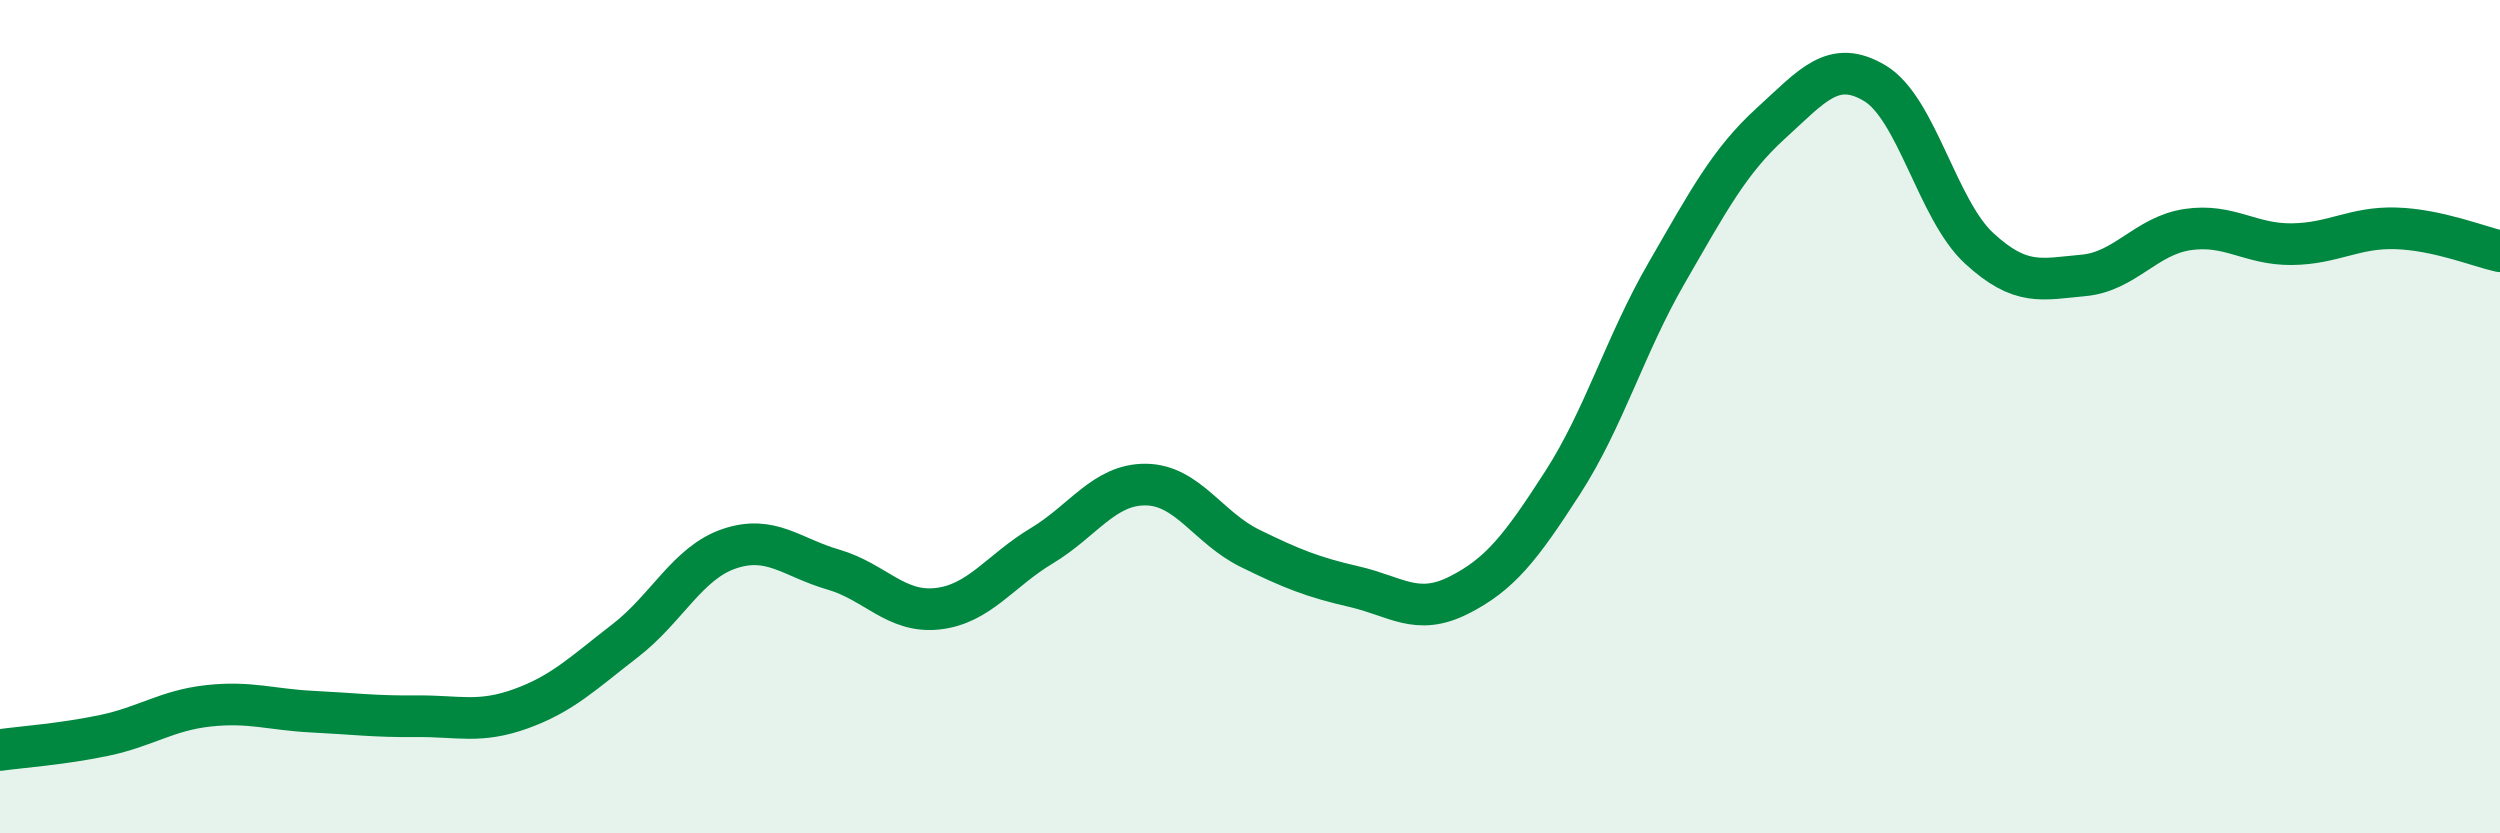
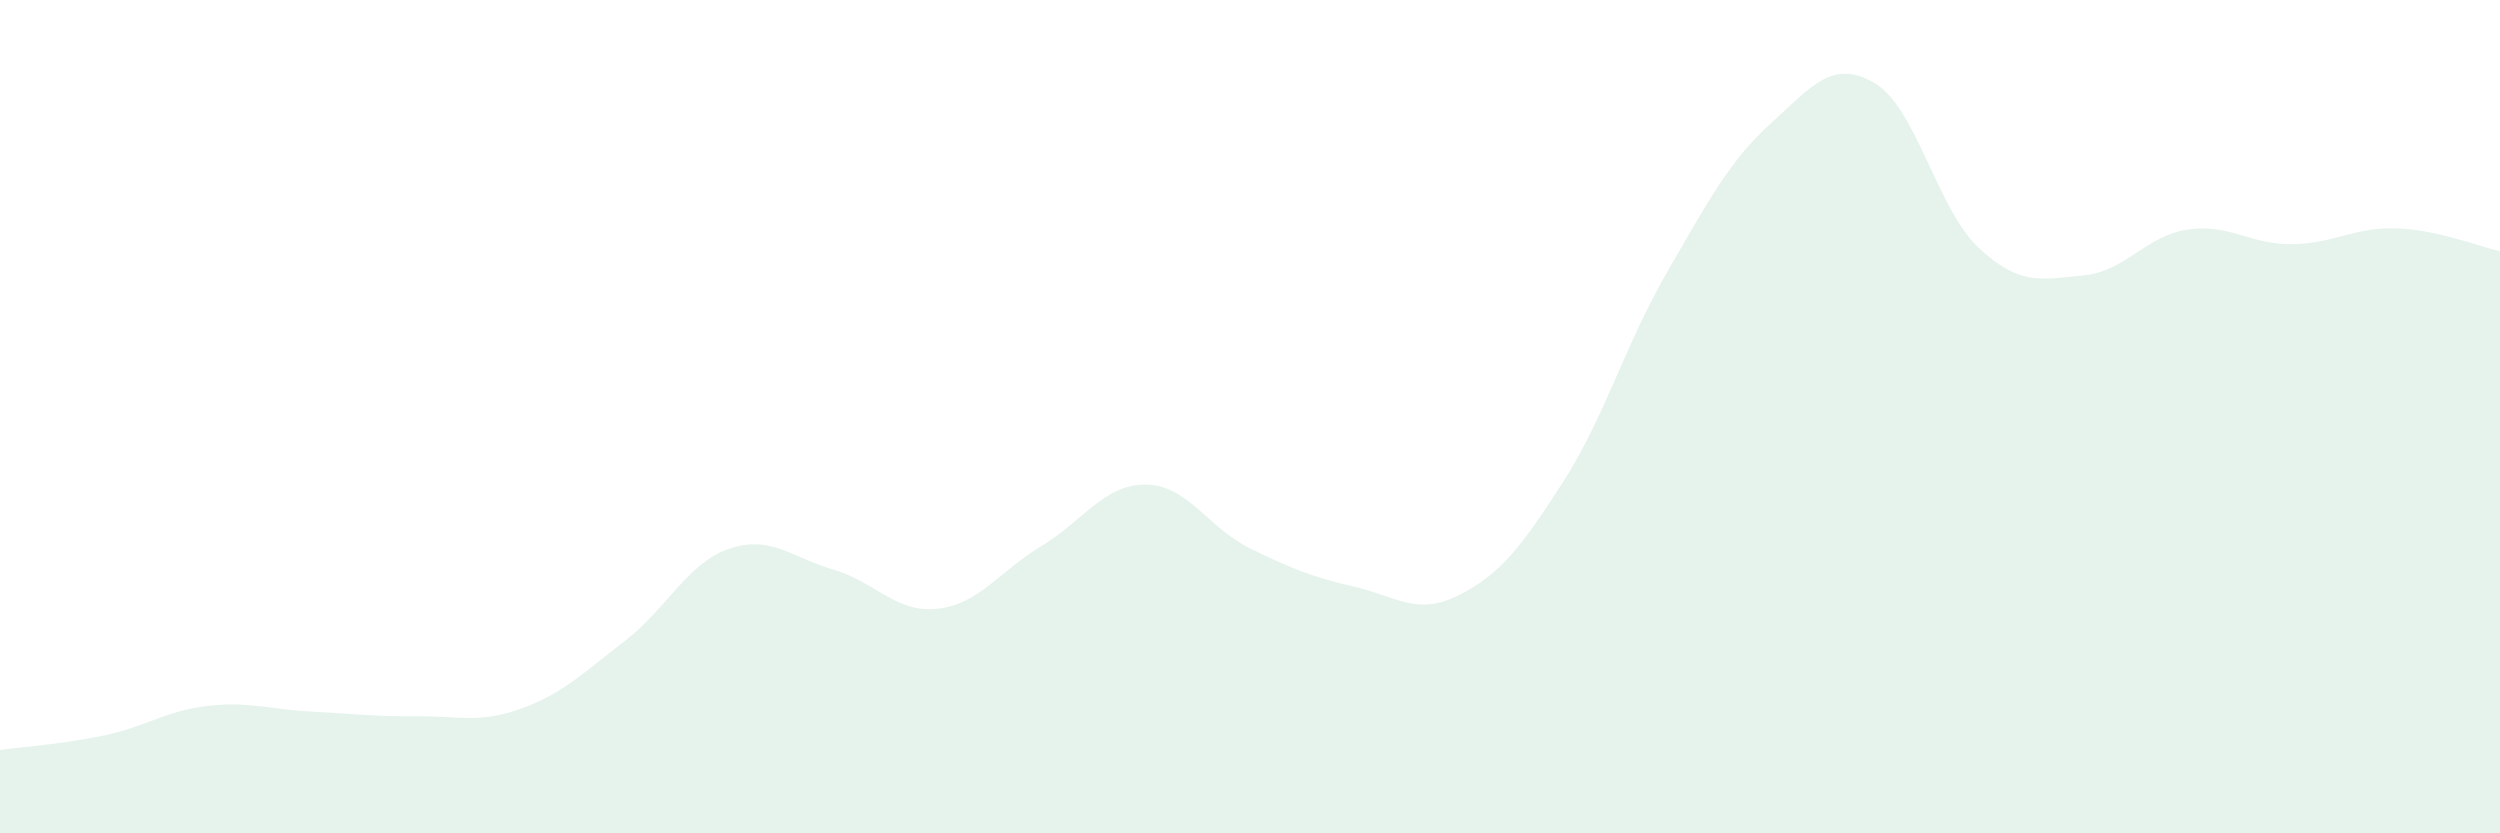
<svg xmlns="http://www.w3.org/2000/svg" width="60" height="20" viewBox="0 0 60 20">
  <path d="M 0,18 C 0.5,17.93 1.5,17.86 2.5,17.65 C 3.5,17.44 4,17.05 5,16.94 C 6,16.83 6.5,17.03 7.5,17.08 C 8.5,17.13 9,17.2 10,17.19 C 11,17.18 11.5,17.37 12.5,17.01 C 13.5,16.65 14,16.15 15,15.38 C 16,14.61 16.5,13.51 17.5,13.17 C 18.5,12.83 19,13.38 20,13.67 C 21,13.96 21.5,14.72 22.5,14.61 C 23.5,14.5 24,13.7 25,13.1 C 26,12.5 26.5,11.62 27.5,11.63 C 28.5,11.64 29,12.67 30,13.16 C 31,13.65 31.5,13.85 32.5,14.08 C 33.5,14.31 34,14.79 35,14.29 C 36,13.79 36.5,13.14 37.5,11.59 C 38.5,10.04 39,8.28 40,6.55 C 41,4.82 41.5,3.87 42.5,2.96 C 43.5,2.05 44,1.4 45,2 C 46,2.6 46.5,5.04 47.5,5.96 C 48.5,6.88 49,6.7 50,6.61 C 51,6.52 51.5,5.66 52.5,5.51 C 53.5,5.36 54,5.87 55,5.86 C 56,5.85 56.5,5.45 57.5,5.48 C 58.5,5.51 59.5,5.92 60,6.03L60 20L0 20Z" fill="#008740" opacity="0.1" stroke-linecap="round" stroke-linejoin="round" />
-   <path d="M 0,18 C 0.5,17.93 1.5,17.86 2.5,17.65 C 3.5,17.44 4,17.05 5,16.94 C 6,16.83 6.5,17.03 7.5,17.08 C 8.5,17.13 9,17.2 10,17.19 C 11,17.18 11.5,17.37 12.5,17.01 C 13.5,16.65 14,16.15 15,15.38 C 16,14.61 16.5,13.51 17.5,13.17 C 18.5,12.83 19,13.38 20,13.67 C 21,13.96 21.5,14.72 22.5,14.61 C 23.5,14.5 24,13.7 25,13.1 C 26,12.5 26.5,11.62 27.5,11.63 C 28.5,11.64 29,12.67 30,13.16 C 31,13.65 31.5,13.85 32.5,14.08 C 33.5,14.31 34,14.79 35,14.29 C 36,13.79 36.5,13.14 37.5,11.59 C 38.5,10.04 39,8.28 40,6.55 C 41,4.82 41.5,3.87 42.5,2.96 C 43.5,2.05 44,1.4 45,2 C 46,2.6 46.5,5.04 47.5,5.96 C 48.5,6.88 49,6.7 50,6.61 C 51,6.52 51.5,5.66 52.5,5.51 C 53.5,5.36 54,5.87 55,5.86 C 56,5.85 56.5,5.45 57.5,5.48 C 58.5,5.51 59.5,5.92 60,6.03" stroke="#008740" stroke-width="1" fill="none" stroke-linecap="round" stroke-linejoin="round" />
</svg>